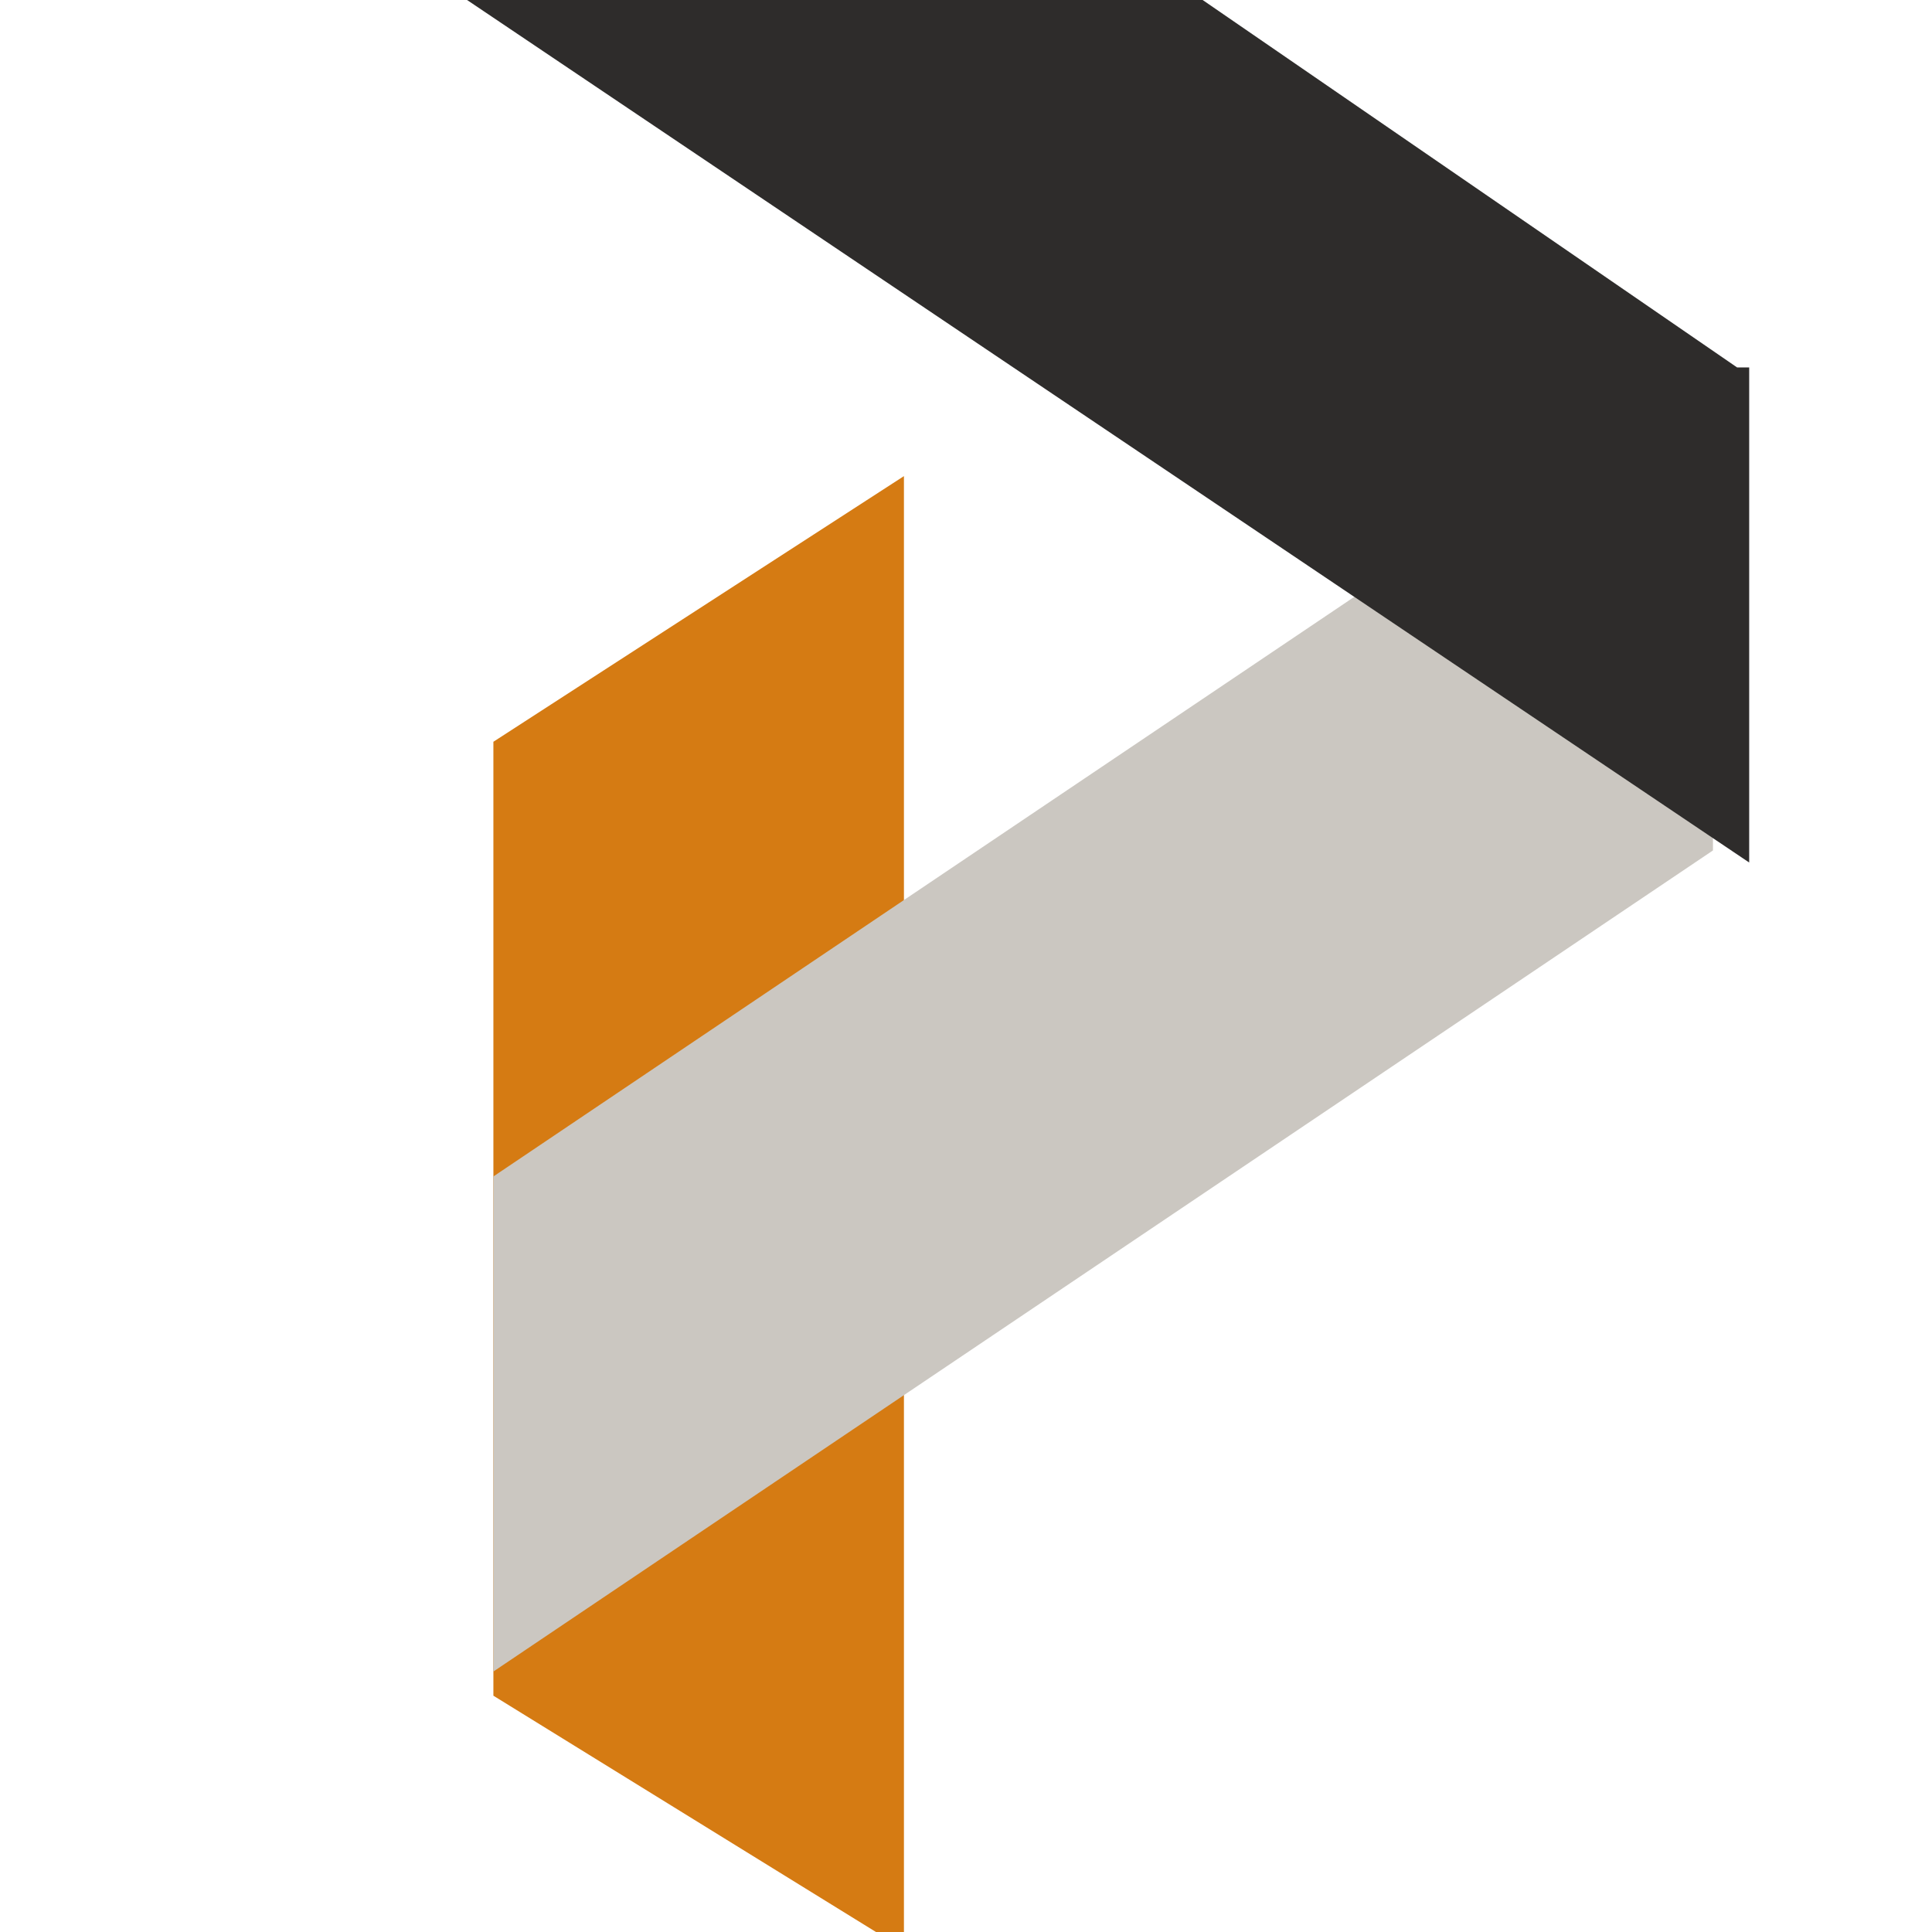
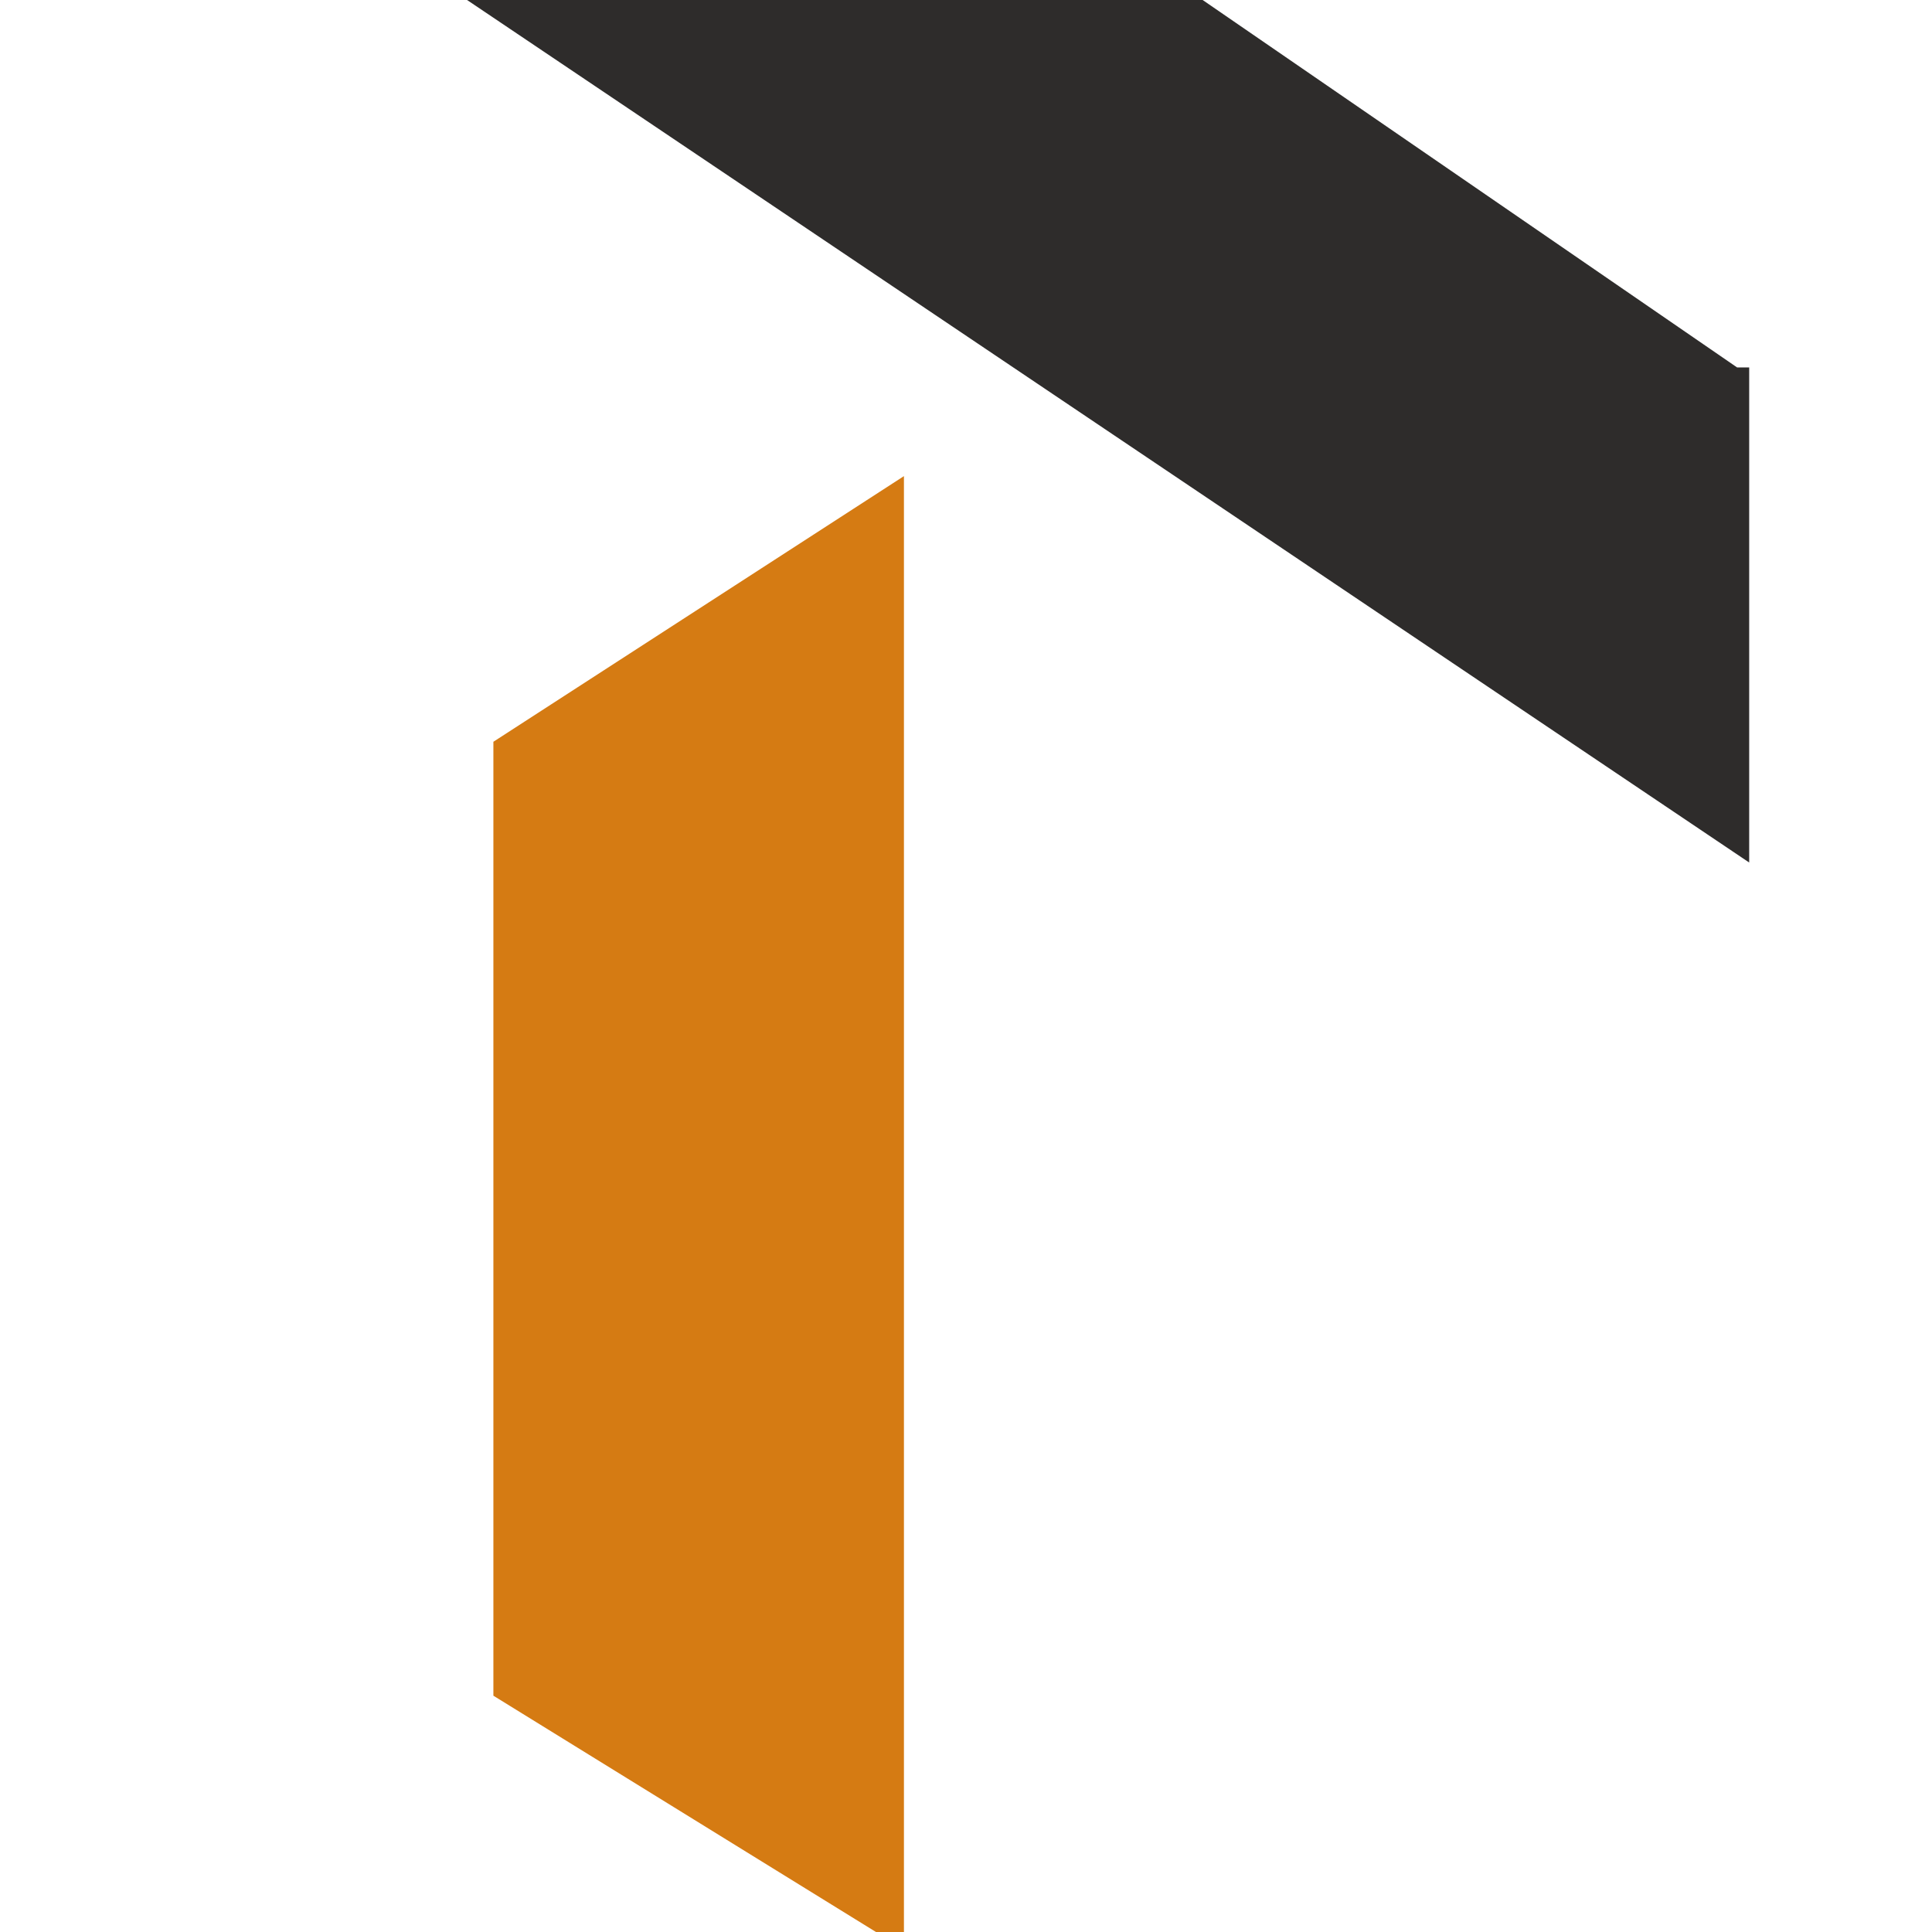
<svg xmlns="http://www.w3.org/2000/svg" version="1.1" id="Livello_1" x="0px" y="0px" viewBox="0 0 16 16" style="enable-background:new 0 0 16 16;" xml:space="preserve">
  <style type="text/css">
	.st0{fill-rule:evenodd;clip-rule:evenodd;fill:#D57B13;}
	.st1{fill-rule:evenodd;clip-rule:evenodd;fill:#CBC7C1;}
	.st2{fill-rule:evenodd;clip-rule:evenodd;fill:#2E2C2B;}
</style>
  <g id="logo" transform="translate(-167.214 -38.357)">
    <g id="Group_154">
      <path id="Path_5195" class="st0" d="M171.3,44.5l3.4-2.2v12.2l-3.4-2.1V44.5z" />
-       <path id="Path_5196" class="st1" d="M181.4,45.4l-10.1,6.8v-4.1l10.1-6.8V45.4z" />
      <path id="Path_5197" class="st2" d="M181.6,41.4l-4.8-3.3h-6.1l11,7.4V41.4z" />
    </g>
  </g>
</svg>